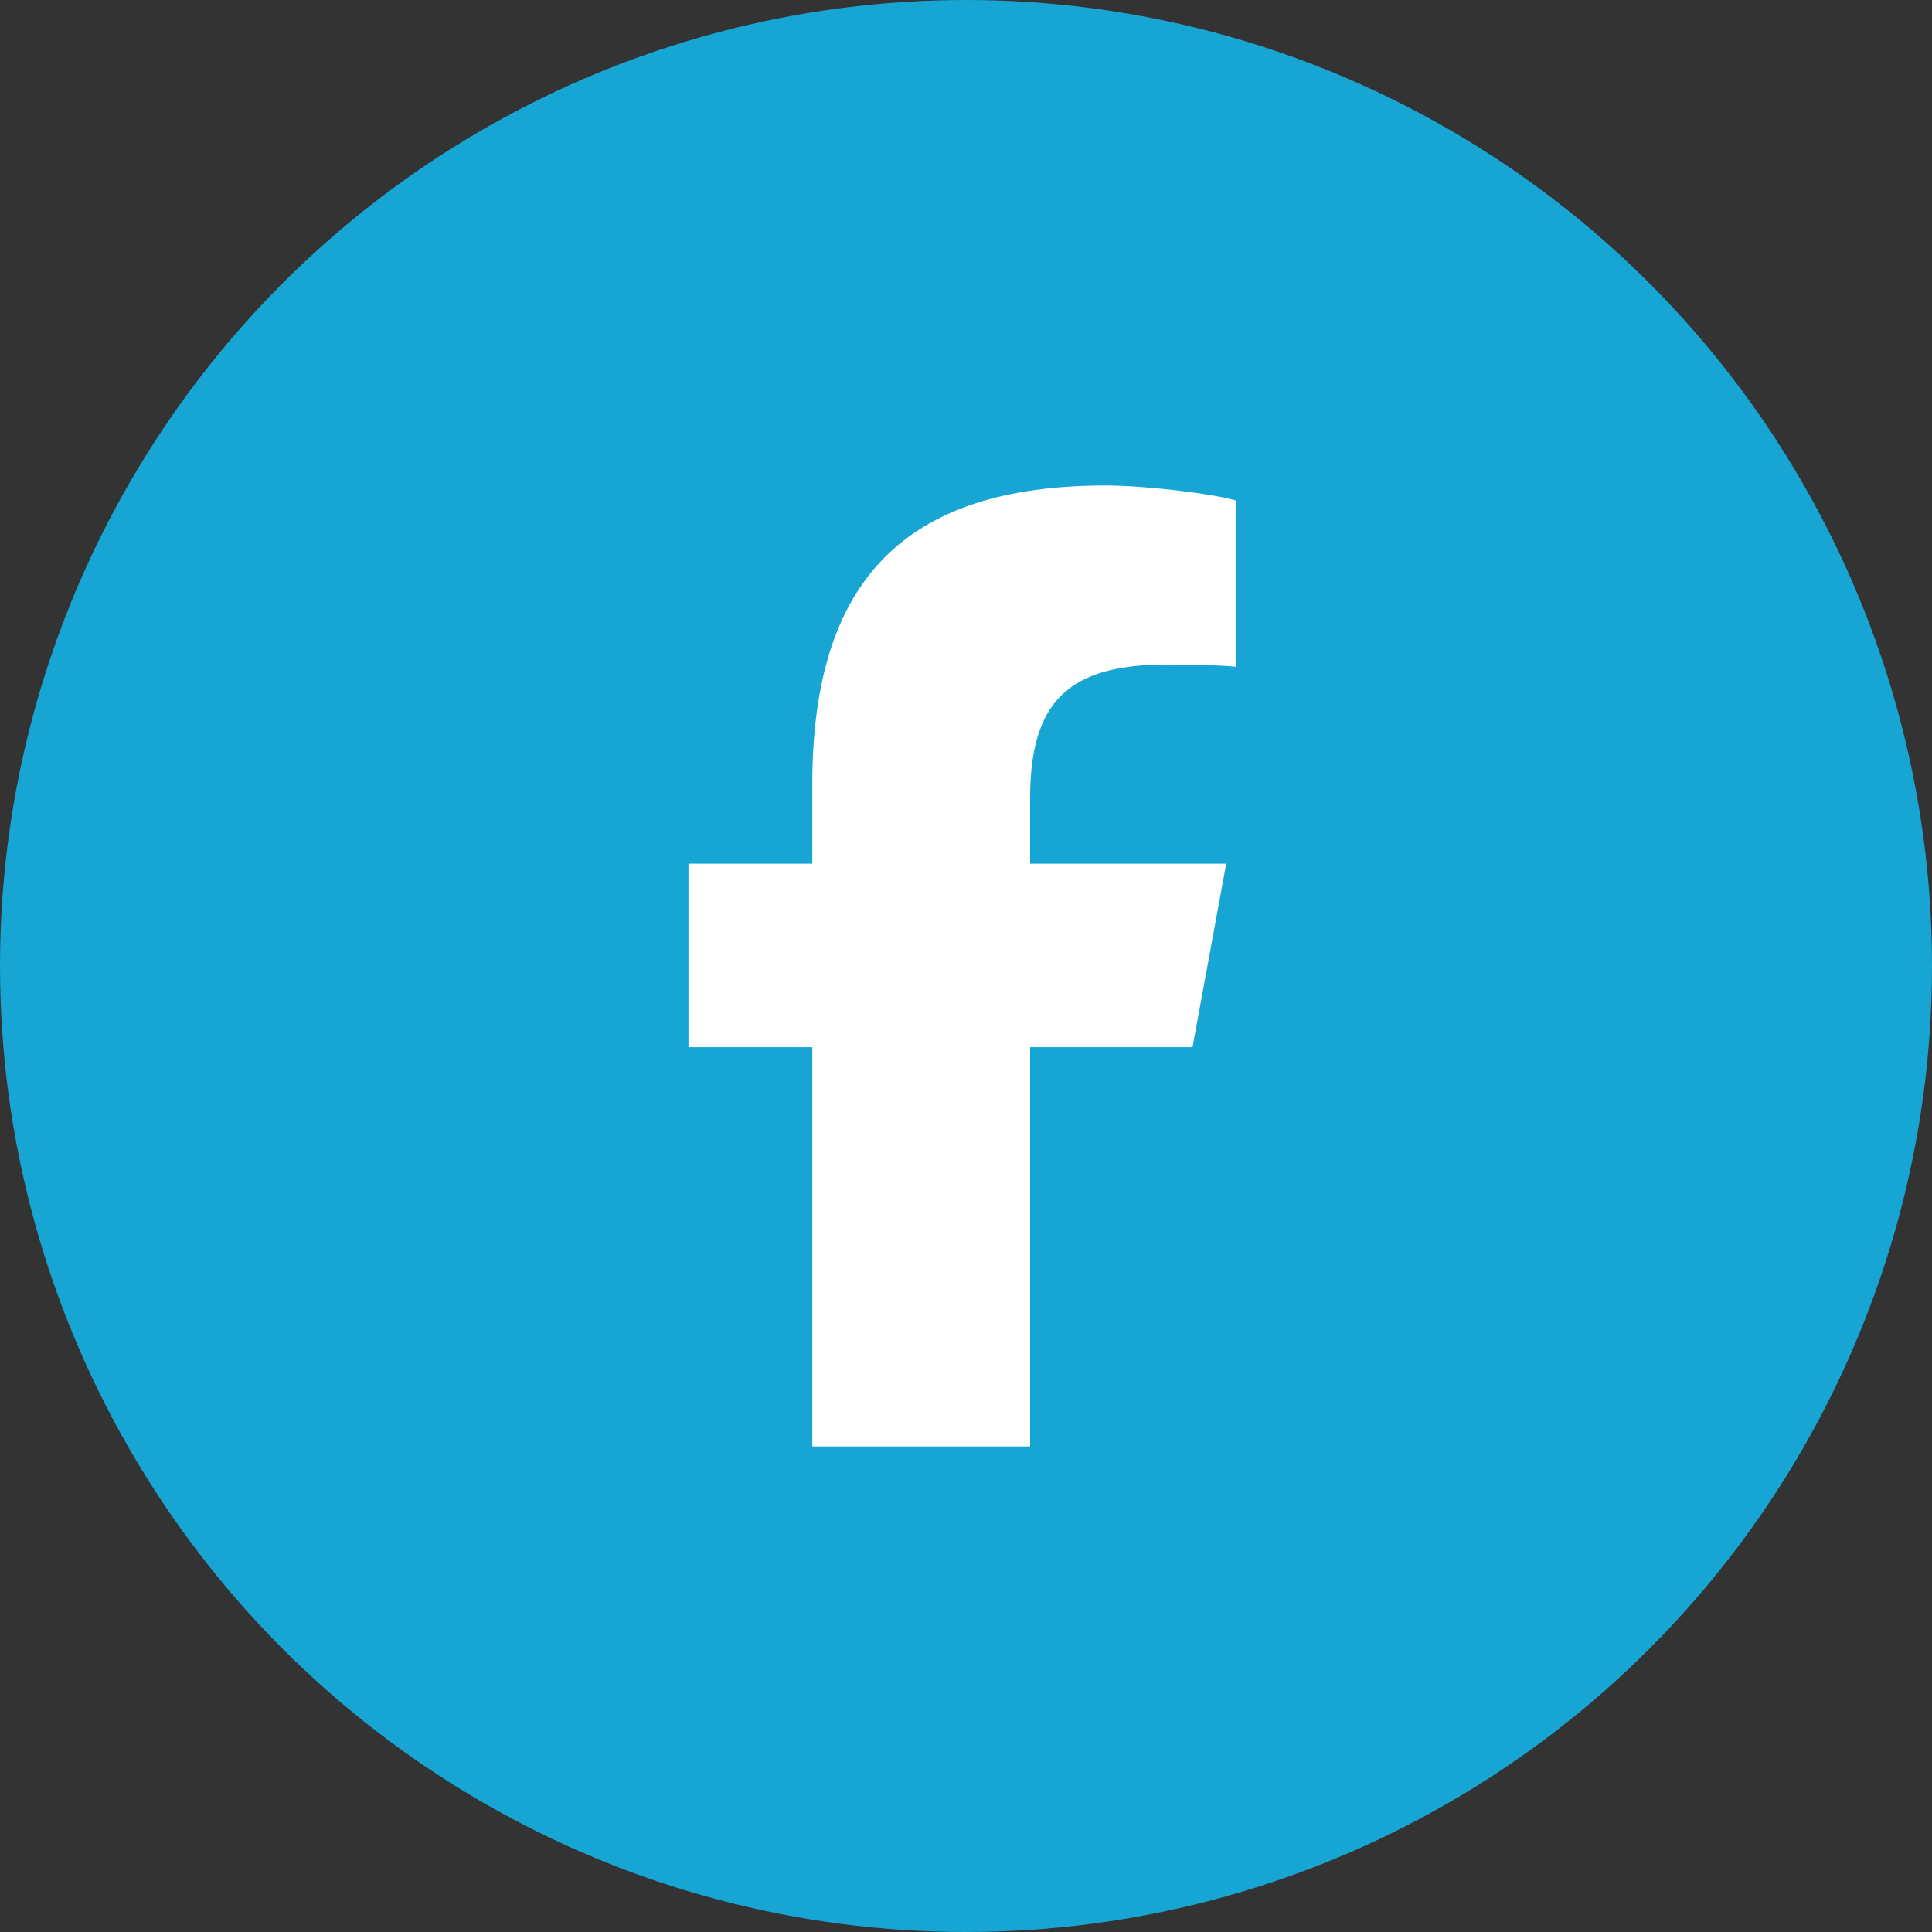
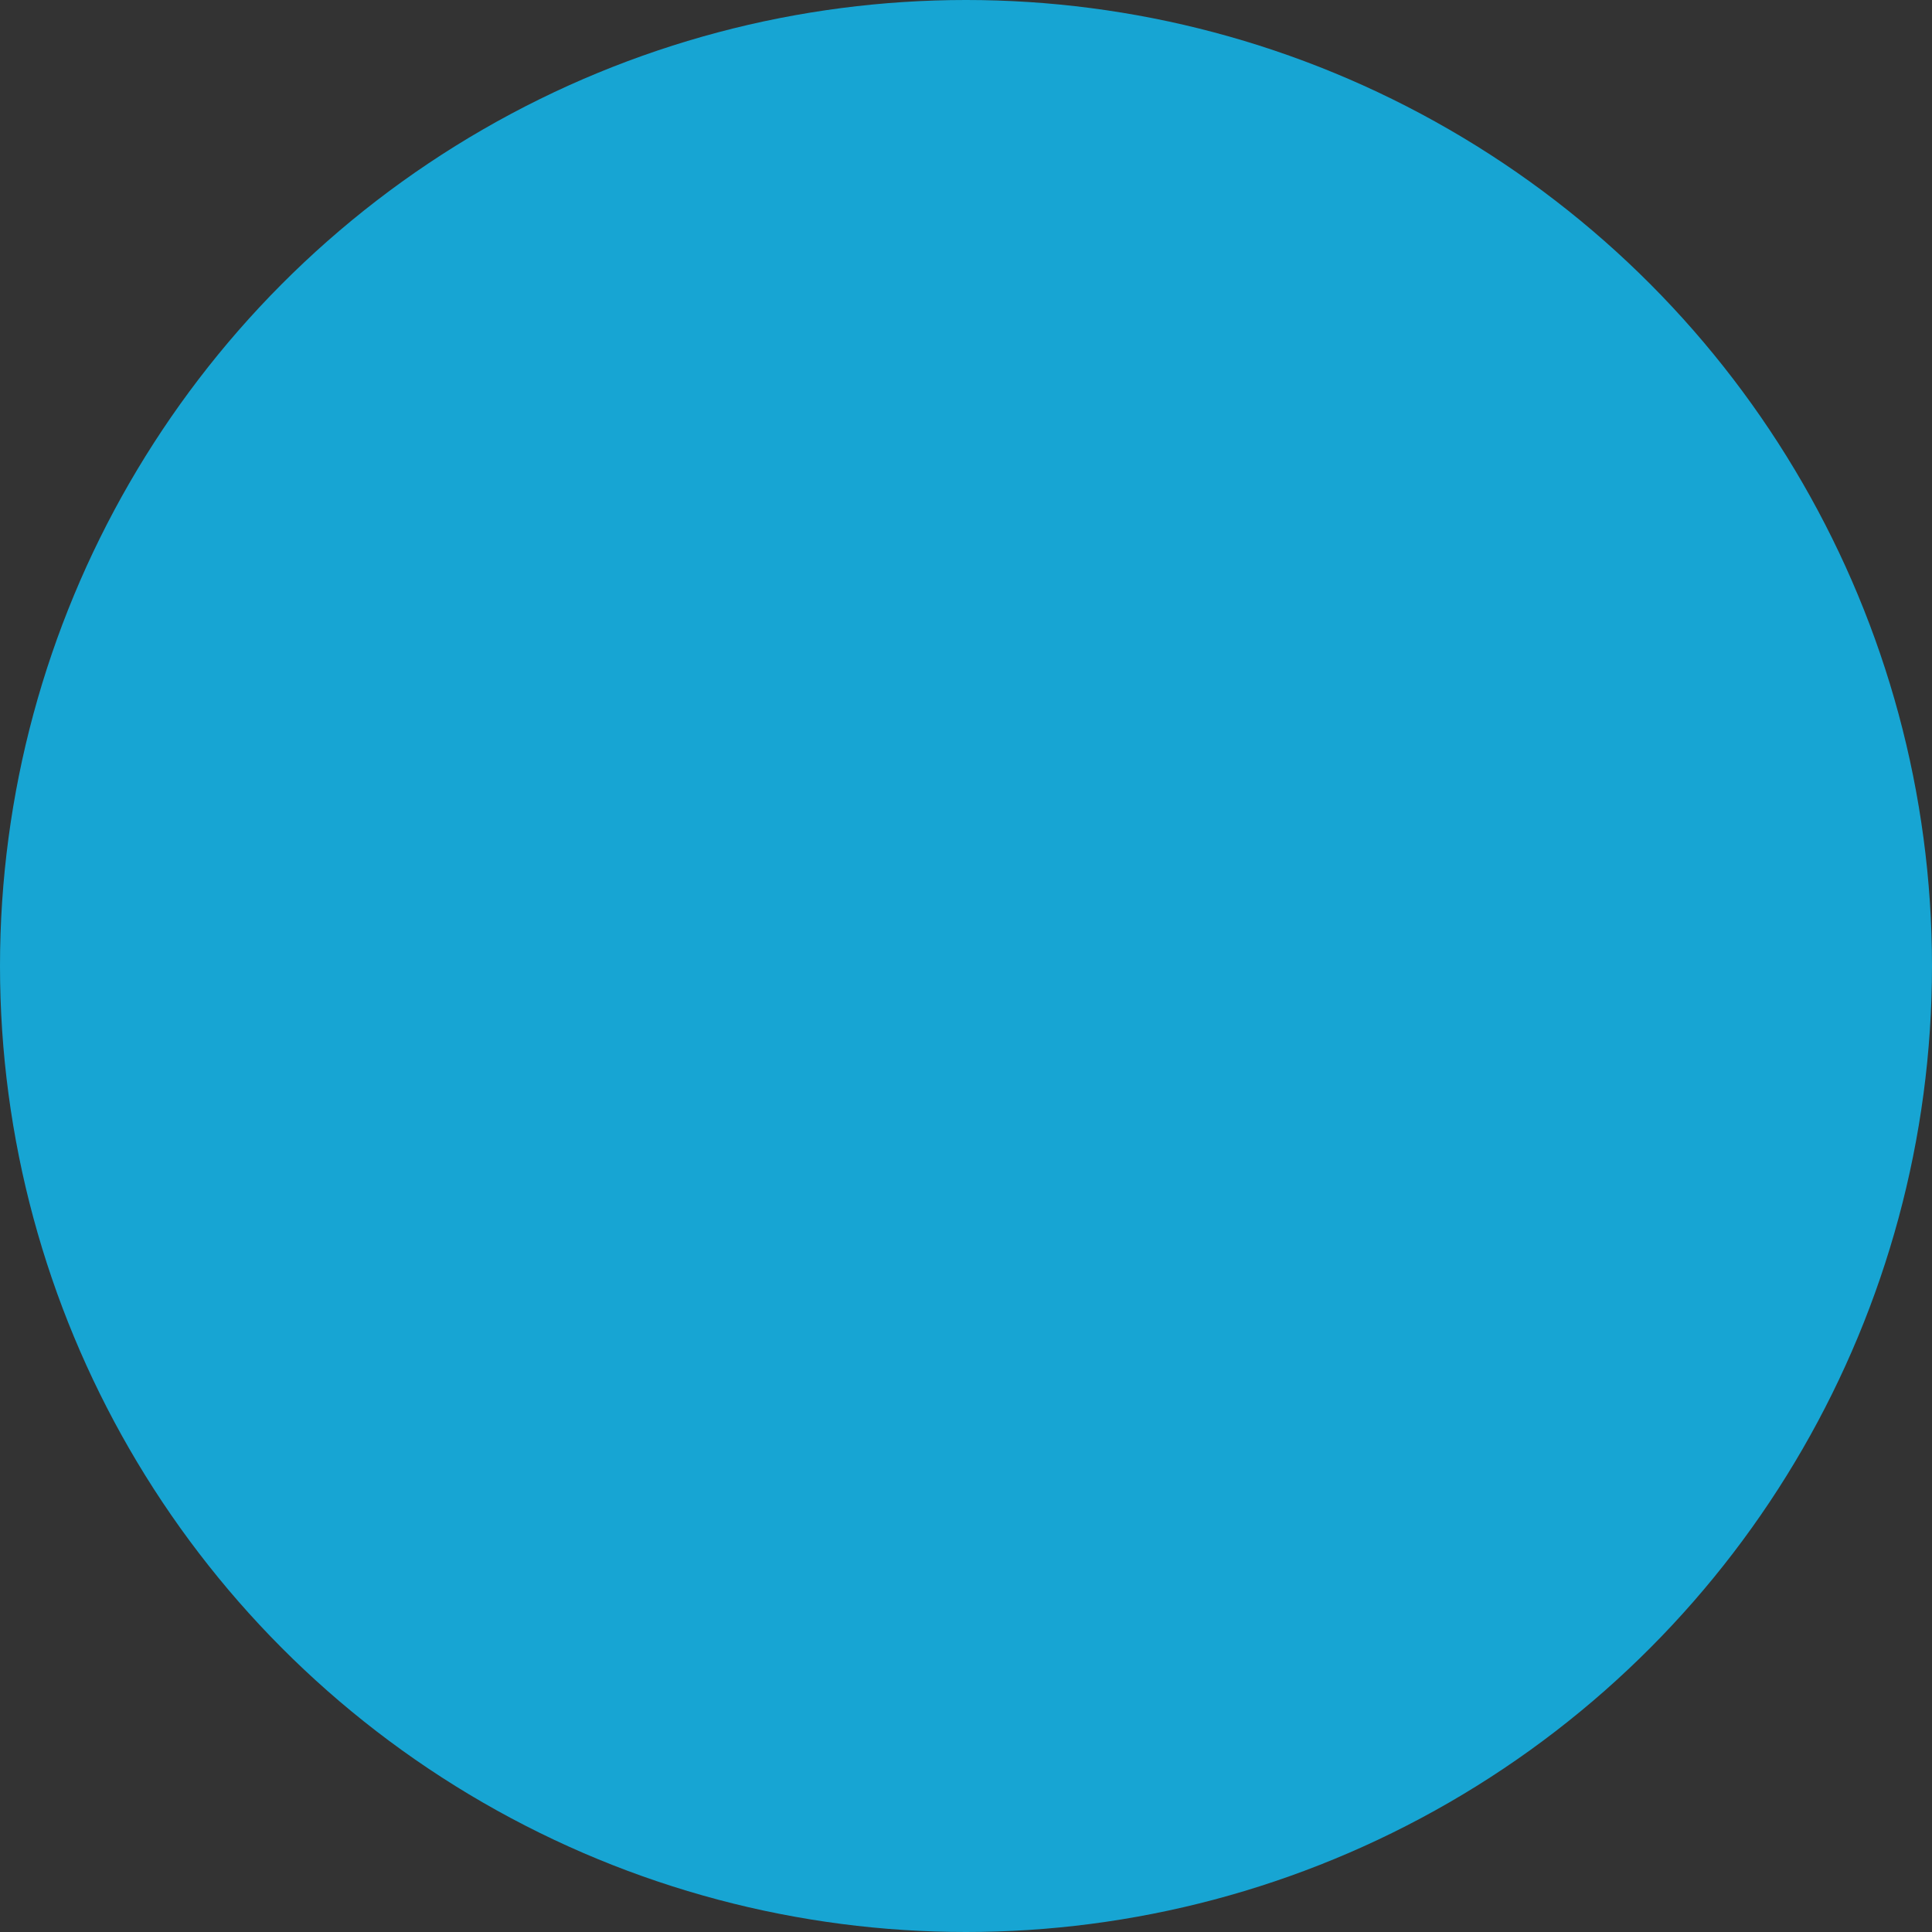
<svg xmlns="http://www.w3.org/2000/svg" id="Ebene_1" data-name="Ebene 1" viewBox="0 0 512 512">
  <rect x="0" y="0" width="512" height="512" fill="#333333" stroke="none" />
  <defs>
    <style>
      .cls-1 {
        fill: #fff;
      }

      .cls-2 {
        fill: #17a5d3;
      }
    </style>
  </defs>
  <circle class="cls-2" cx="256" cy="256" r="256" />
-   <path class="cls-1" d="M272.985,211.696v17.192h51.977l-8.93,48.629h-43.047l-0,105.812h-57.718v-105.812h-32.812v-48.629h32.812v-20.954c0-54.16,24.512-79.264,77.685-79.264,10.082,0,27.478,1.979,34.594,3.953v44.084c-3.755-.395-10.279-.592-18.382-.592-26.097,0-36.179,9.879-36.179,35.581Z" />
</svg>